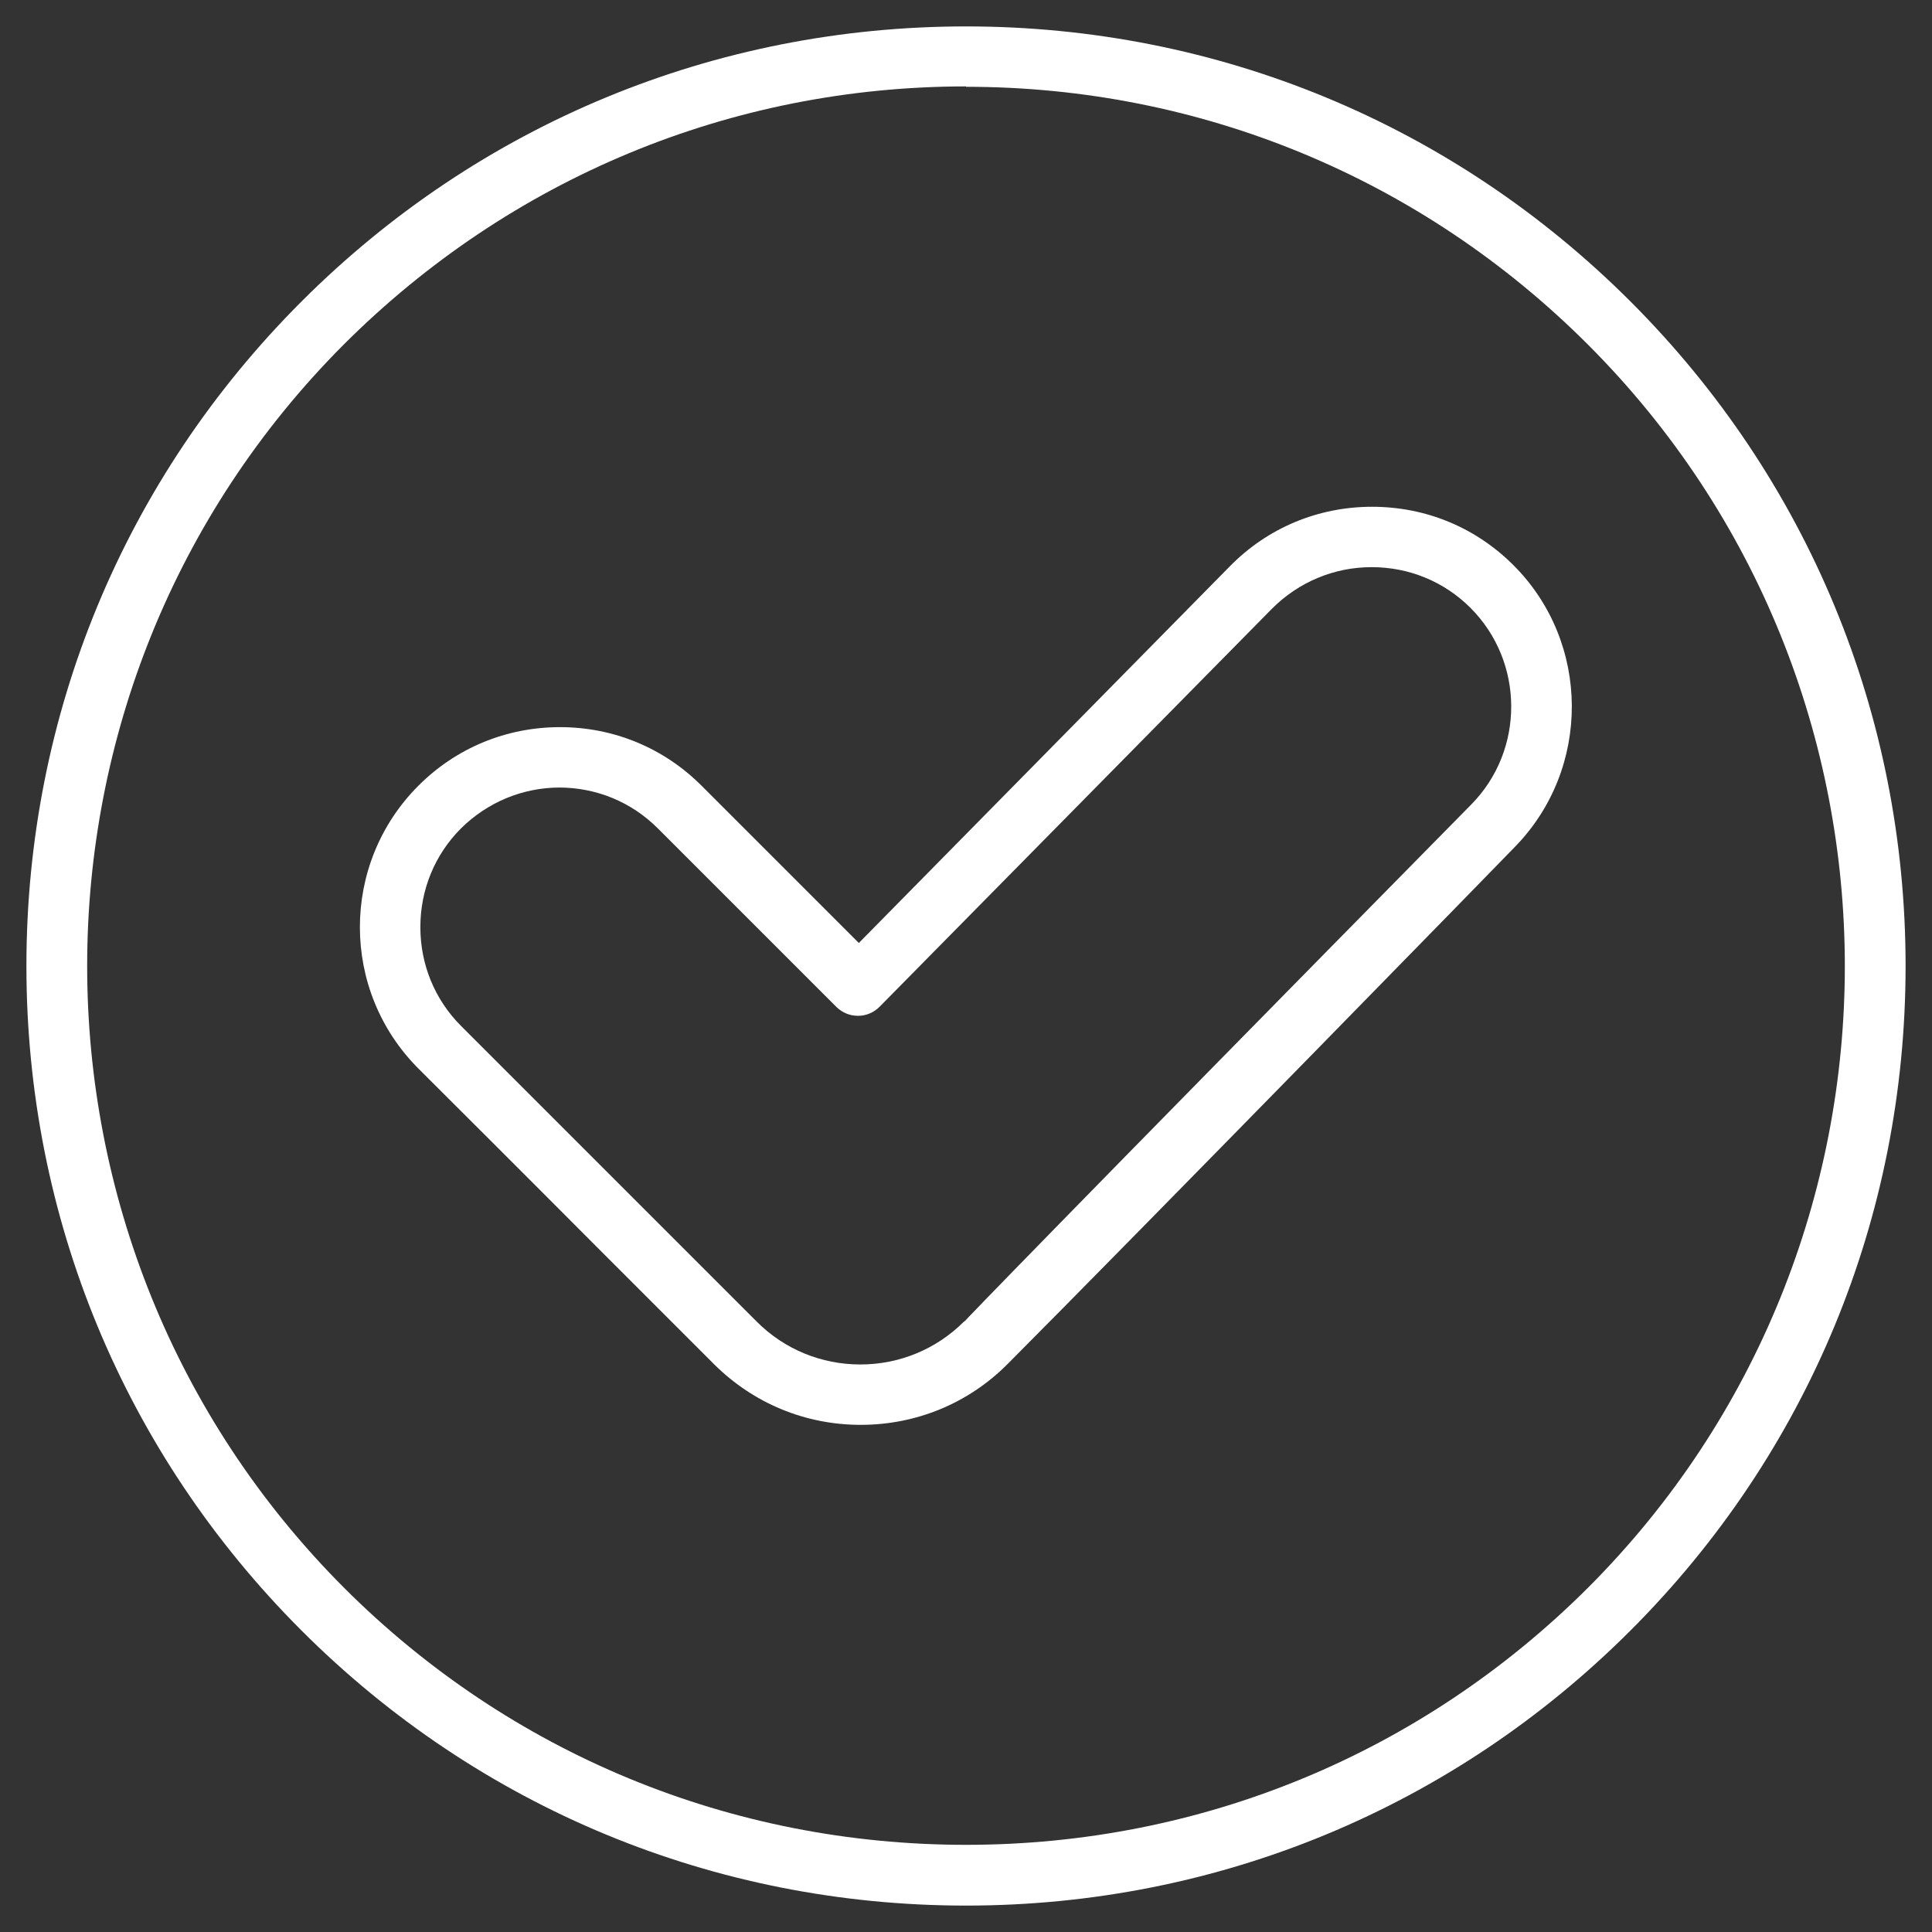
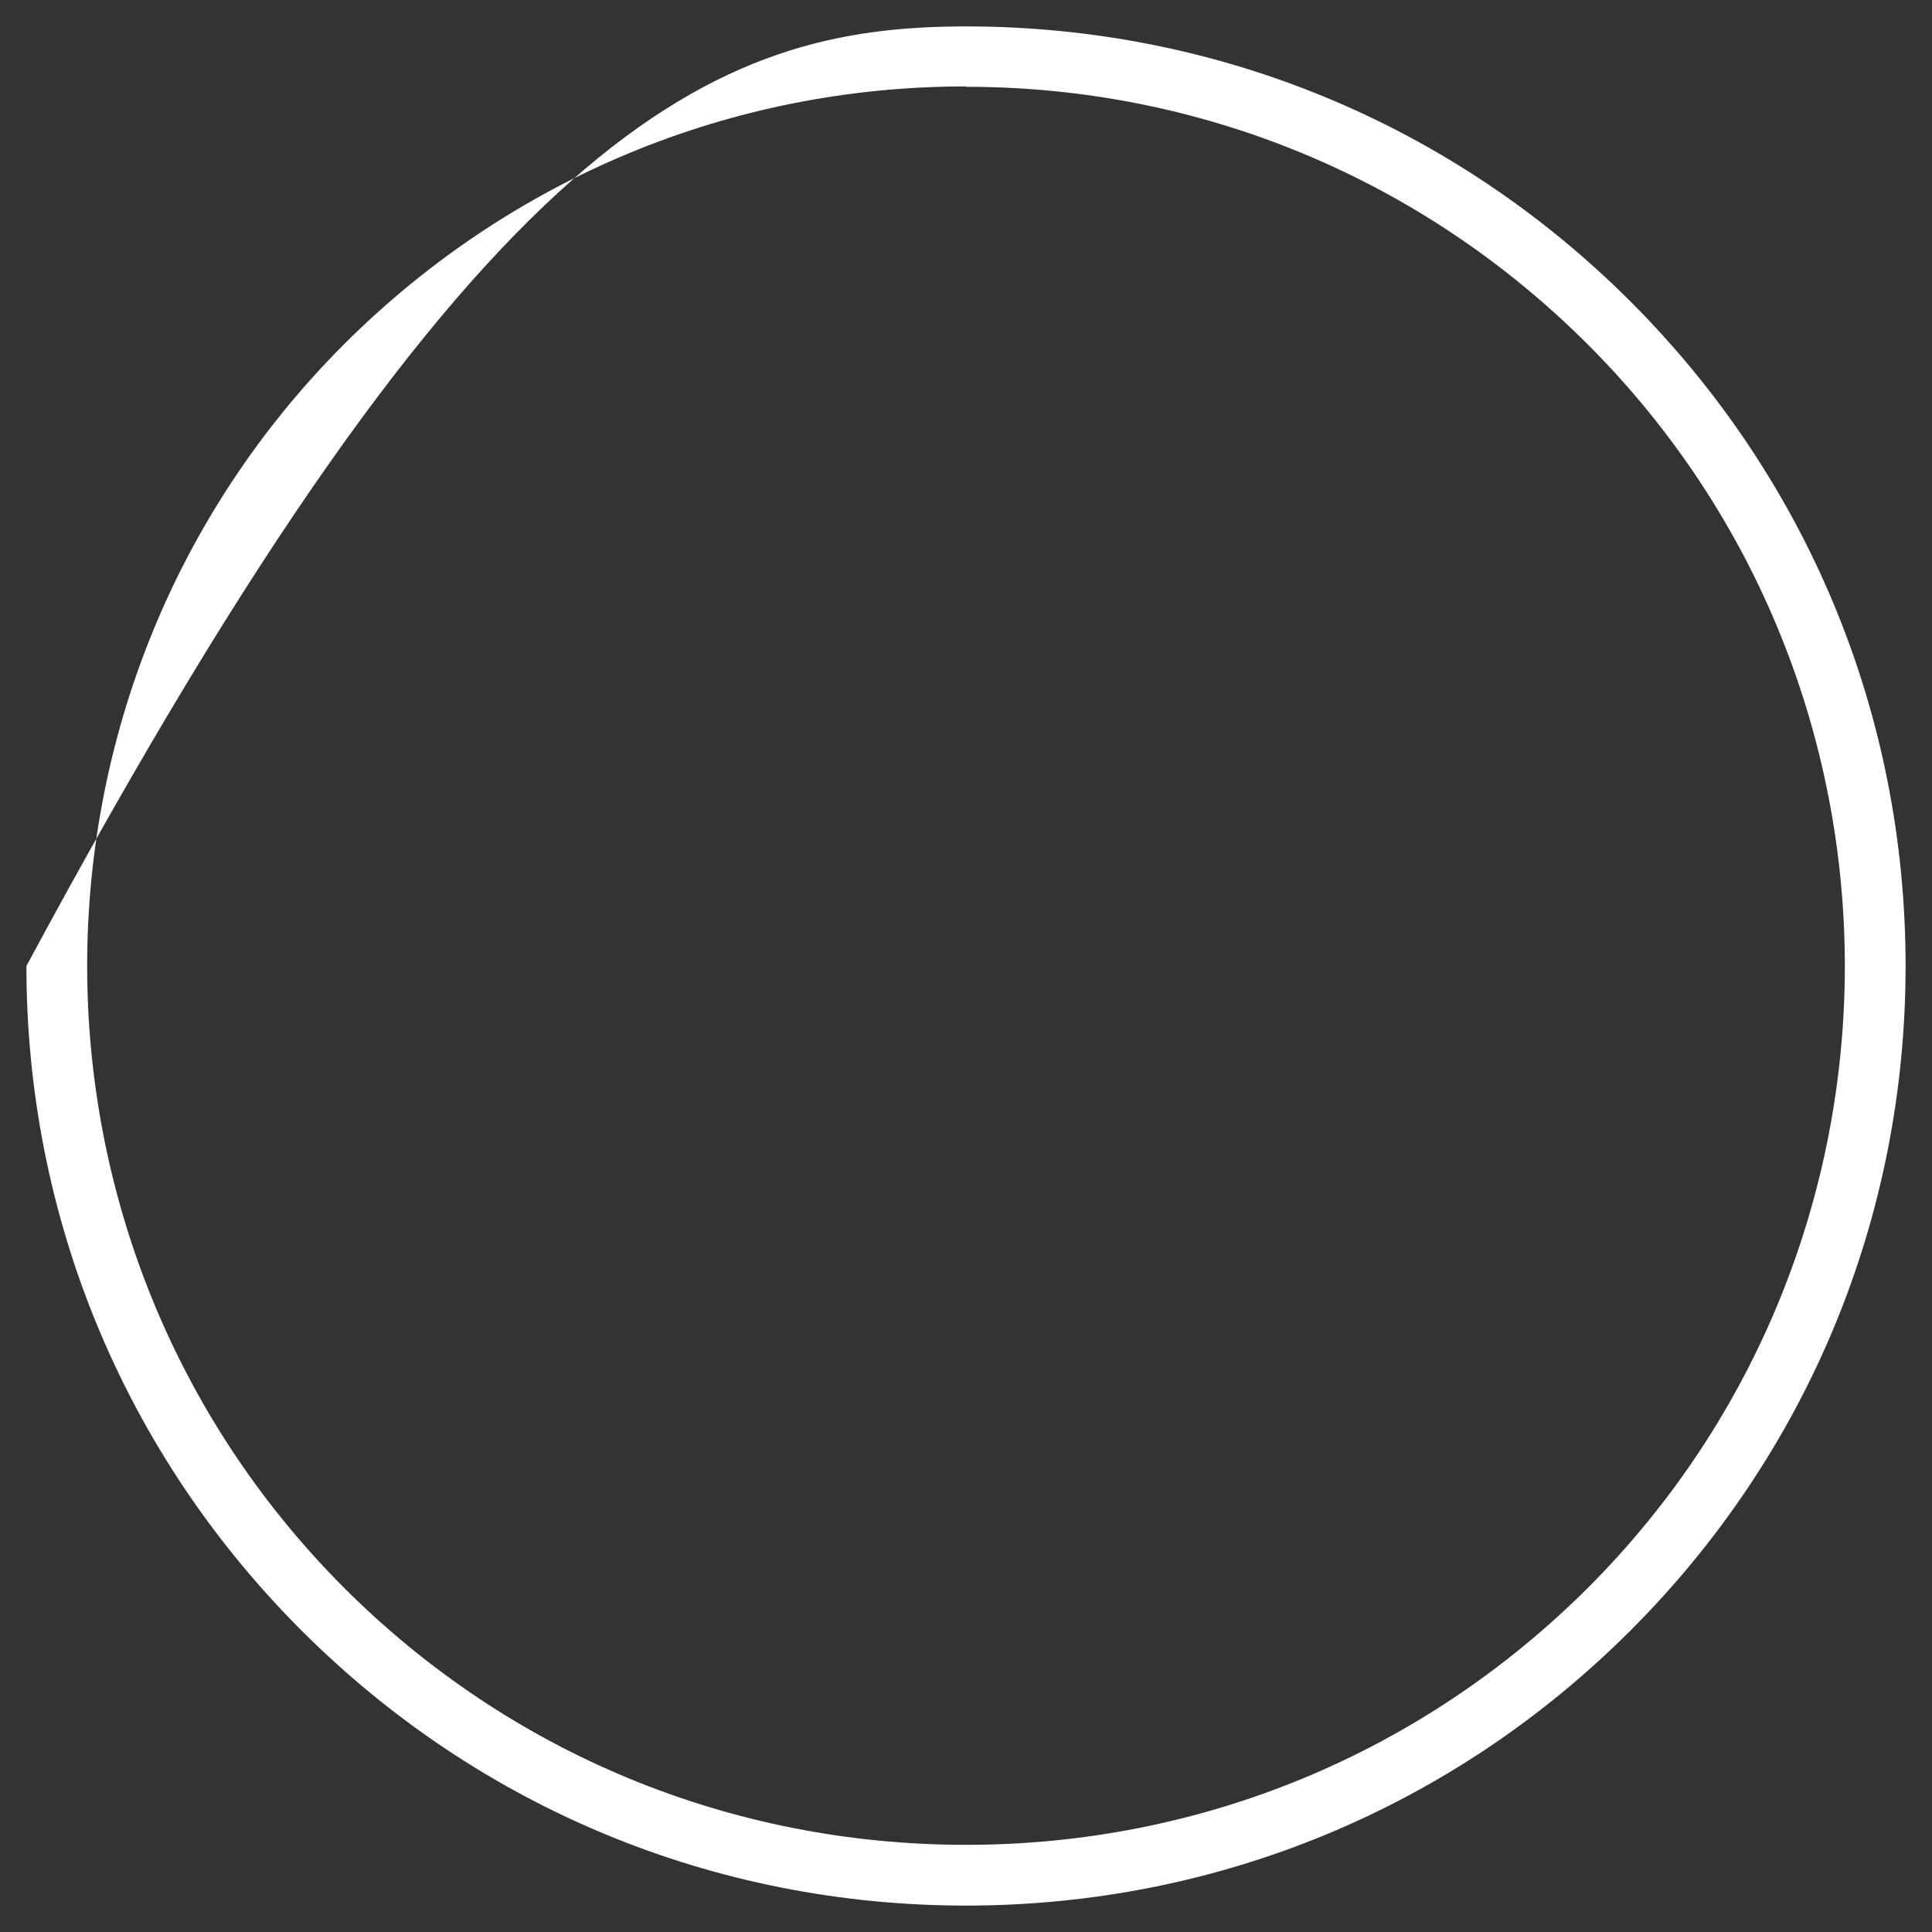
<svg xmlns="http://www.w3.org/2000/svg" id="Capa_1" version="1.1" viewBox="0 0 512 512">
  <rect x="0" y="0" width="512" height="512" fill="#333333" stroke="none" />
  <defs>
    <style>
      .st0 {
        fill: #fff;
      }
    </style>
  </defs>
-   <path class="st0" d="M256,505c-66.6,0-129.1-25.9-176.1-72.9C32.9,385.1,7,322.6,7,256c0-66.6,25.9-129.1,72.9-176.1C126.9,32.9,189.4,7,256,7s129.1,25.9,176.1,72.9c47,47,72.9,109.5,72.9,176.1,0,66.6-25.9,129.1-72.9,176.1-47,47-109.5,72.9-176.1,72.9ZM256,22.9c-62.2,0-120.7,24.3-164.8,68.3C.4,182.1.4,329.9,91.2,420.8c43.9,43.9,102.5,68.1,164.8,68.1s120.8-24.2,164.8-68.1c90.8-90.8,90.8-238.7,0-329.5-44-44-102.6-68.3-164.8-68.3Z" />
-   <path class="st0" d="M228.1,377.6c-14.7,0-28.4-5.7-38.8-16-17.2-17.2-21.8-21.8-29.1-29.1-7.7-7.7-18.3-18.4-49.3-49.3-20.7-20.7-20.7-54.3,0-75,10-10,23.3-15.5,37.5-15.5s27.5,5.5,37.5,15.5l41.7,41.7,98.3-99.8c10-10.2,23.4-15.8,37.7-15.8s27.5,5.5,37.5,15.5c20.5,20.5,20.6,54,.3,74.7-1,1.1-101.5,104-134.5,137.1-10.3,10.3-24.1,16-38.8,16h0ZM148.4,208.7c-9.9,0-19.2,3.9-26.2,10.8-7,7-10.8,16.3-10.8,26.2s3.8,19.2,10.8,26.2c5.3,5.3,78.4,78.4,78.4,78.4,7.3,7.3,17.1,11.3,27.4,11.3s20.1-4,27.5-11.4h.1c.2-.3,22.8-23.8,134.3-137,14.2-14.4,14.1-37.8-.2-52.1-7-7-16.3-10.8-26.2-10.8s-19.3,3.9-26.4,11l-104,105.5c-1.5,1.5-3.5,2.4-5.7,2.4s-4.1-.8-5.7-2.3l-47.4-47.4c-7-7-16.3-10.8-26.2-10.8Z" />
+   <path class="st0" d="M256,505c-66.6,0-129.1-25.9-176.1-72.9C32.9,385.1,7,322.6,7,256C126.9,32.9,189.4,7,256,7s129.1,25.9,176.1,72.9c47,47,72.9,109.5,72.9,176.1,0,66.6-25.9,129.1-72.9,176.1-47,47-109.5,72.9-176.1,72.9ZM256,22.9c-62.2,0-120.7,24.3-164.8,68.3C.4,182.1.4,329.9,91.2,420.8c43.9,43.9,102.5,68.1,164.8,68.1s120.8-24.2,164.8-68.1c90.8-90.8,90.8-238.7,0-329.5-44-44-102.6-68.3-164.8-68.3Z" />
</svg>